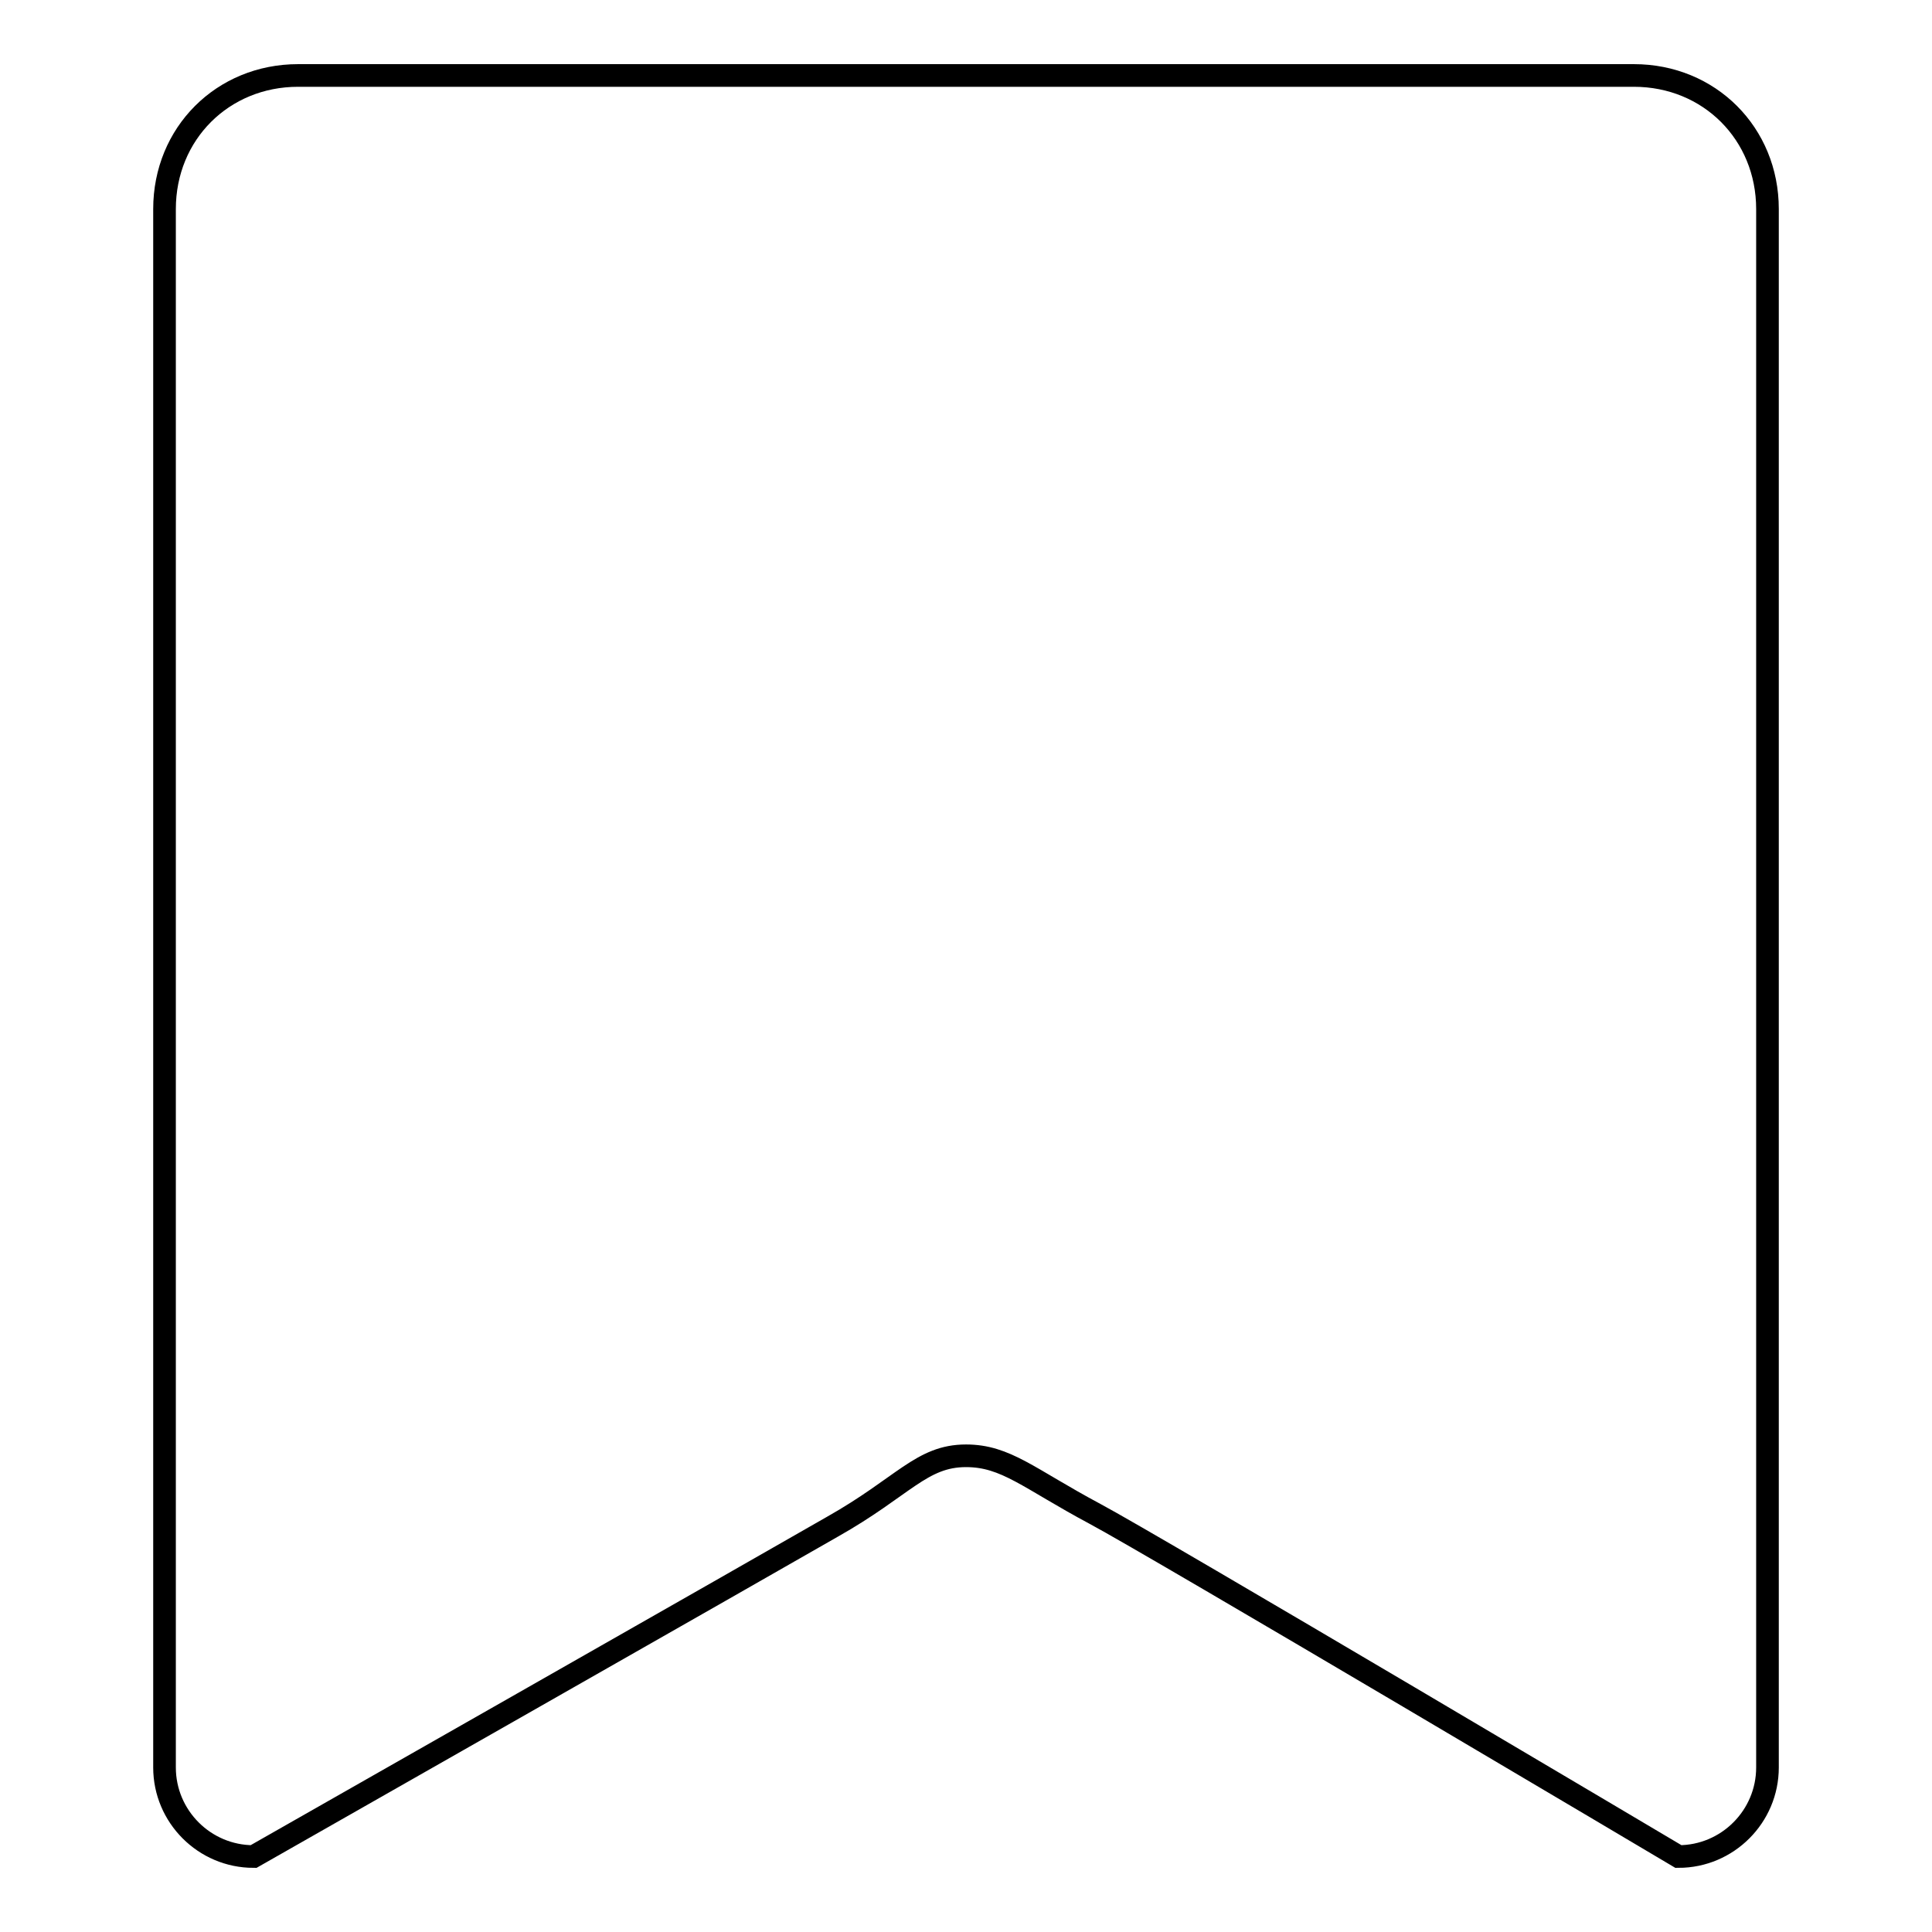
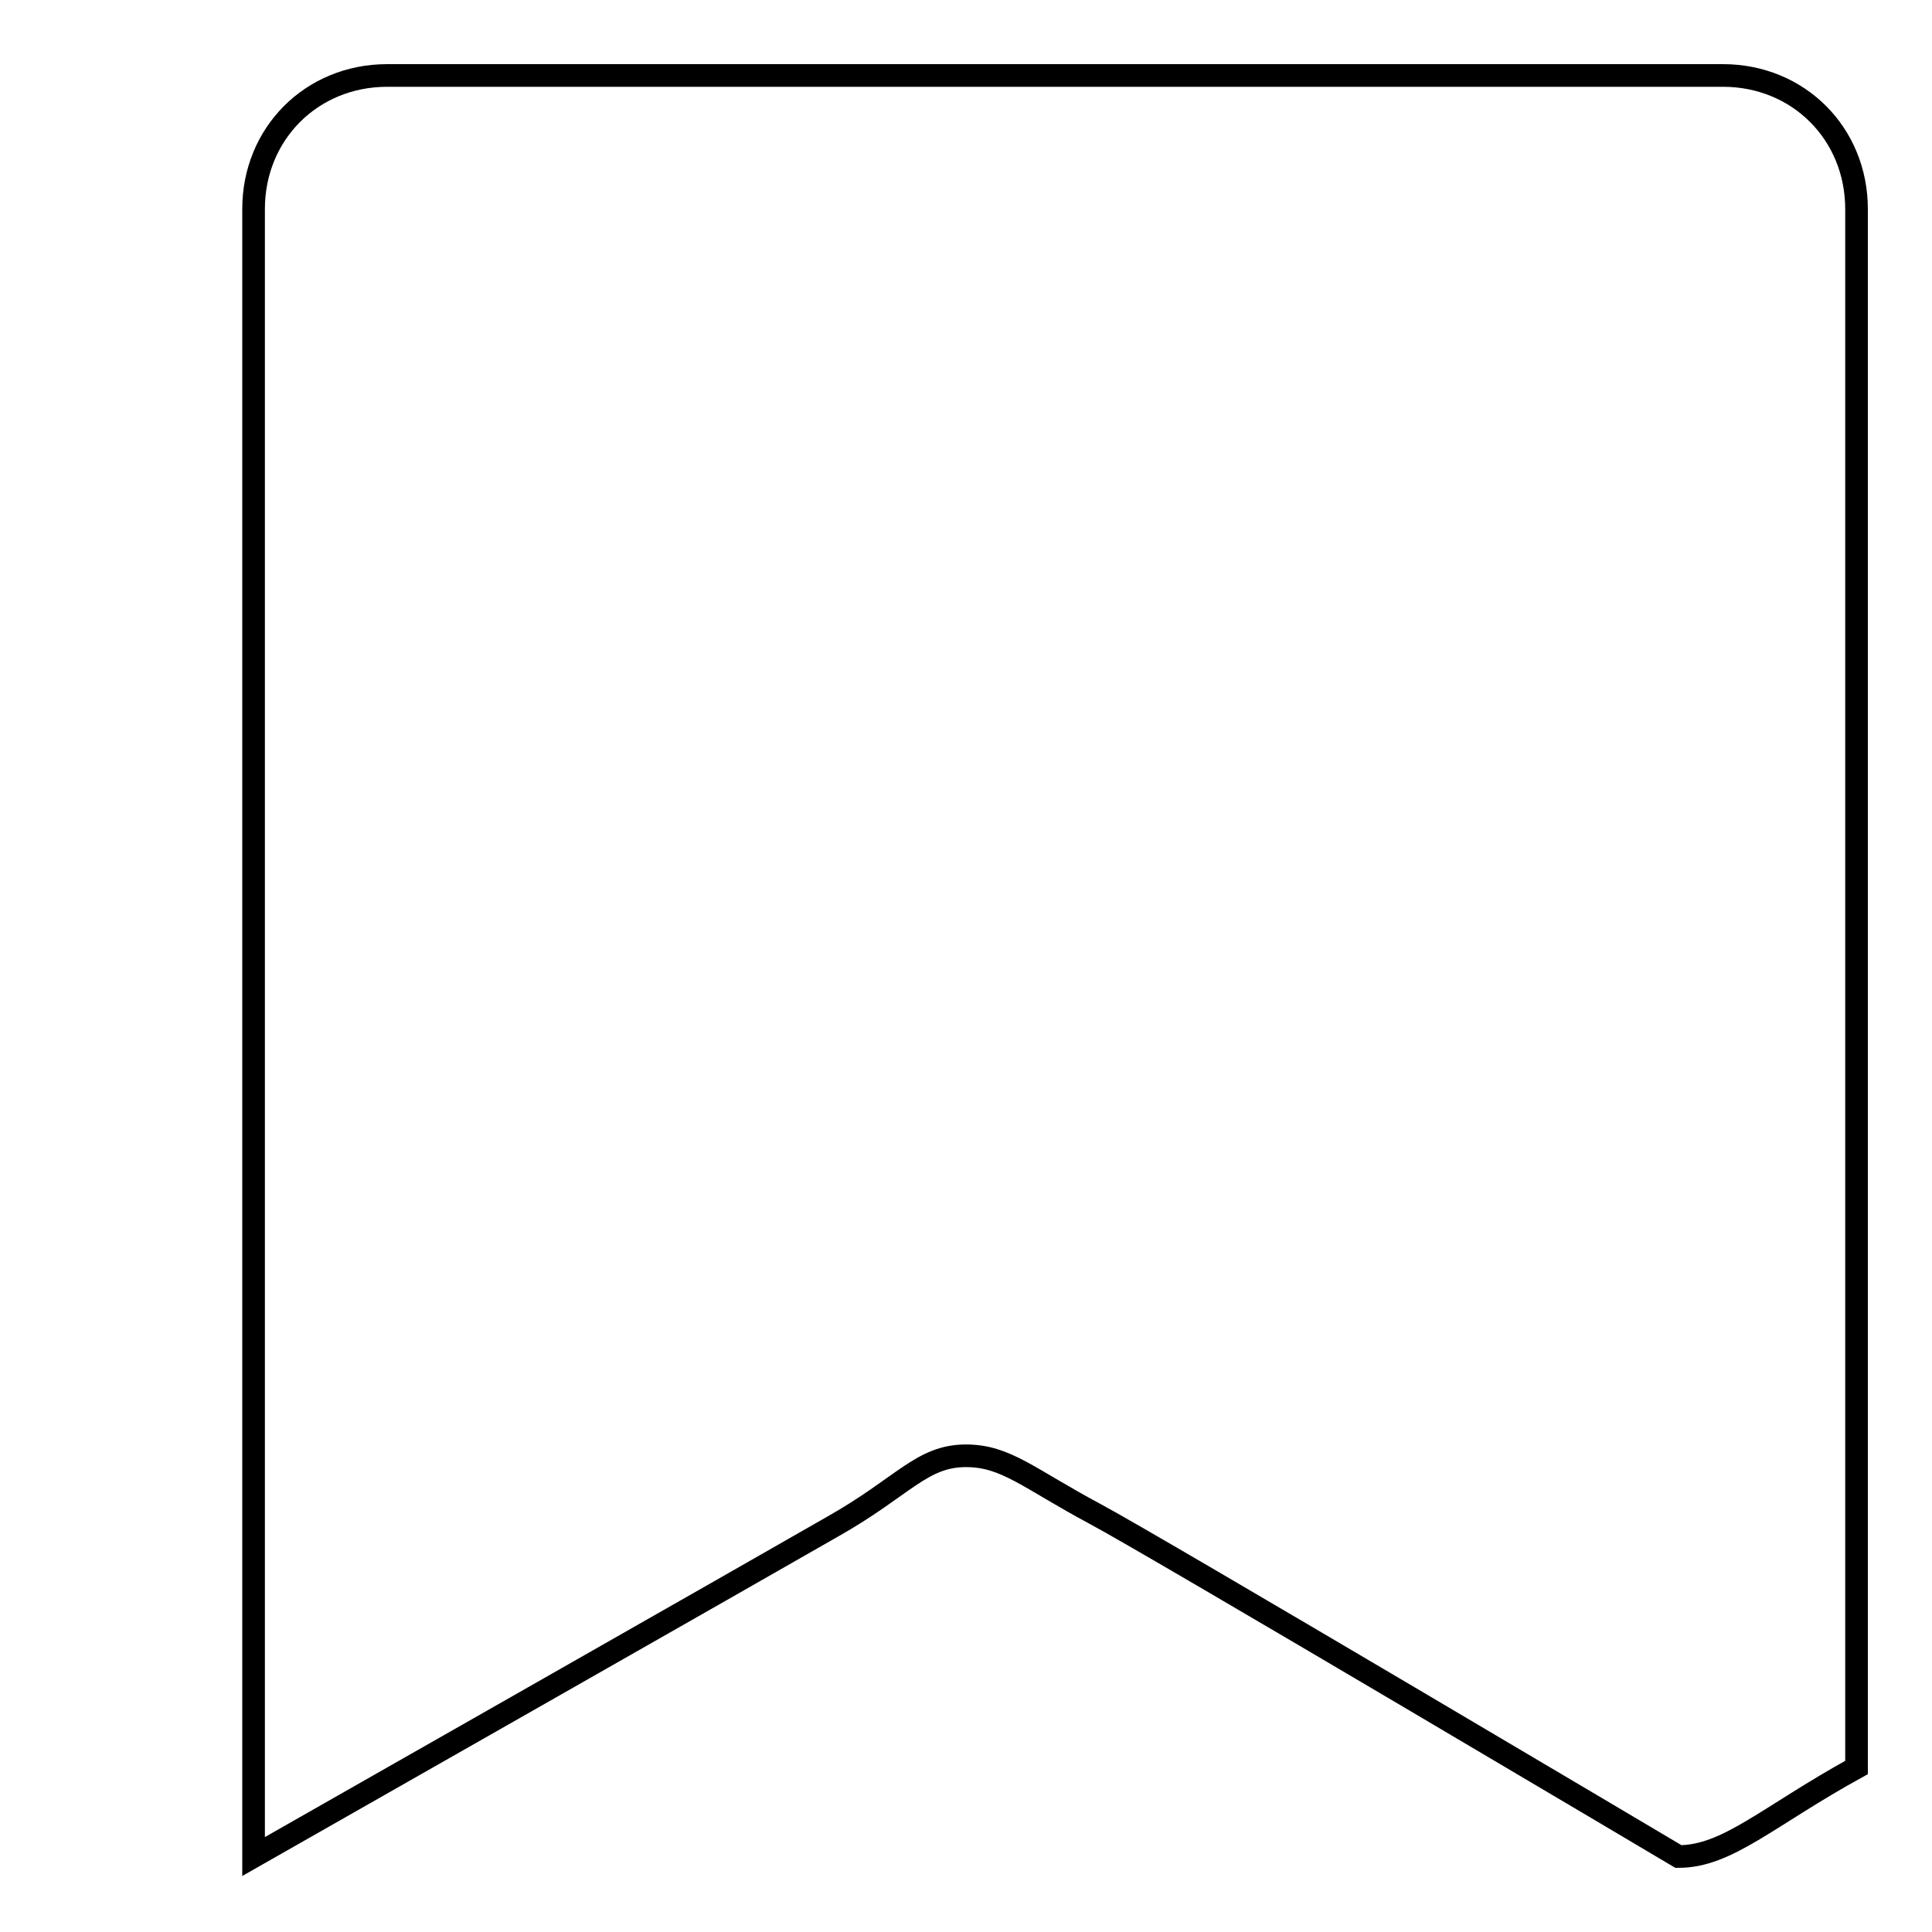
<svg xmlns="http://www.w3.org/2000/svg" version="1.1" x="0px" y="0px" viewBox="0 0 256 256" enable-background="new 0 0 256 256" xml:space="preserve">
  <g>
-     <path stroke-width="3" fill-opacity="0" stroke="#000000" d="M222.4,246c0,0-69.6-41.3-77.3-45.4c-8.8-4.7-11.8-7.7-17.1-7.7c-5.9,0-8.3,4.1-17.7,9.4 c-7.1,4.1-76.7,43.7-76.7,43.7c-6.5,0-11.8-5.3-11.8-11.8V27.7c0-10,7.7-17.7,17.7-17.7h177c10,0,17.7,7.7,17.7,17.7v206.5 C234.2,240.7,228.9,246,222.4,246z" />
+     <path stroke-width="3" fill-opacity="0" stroke="#000000" d="M222.4,246c0,0-69.6-41.3-77.3-45.4c-8.8-4.7-11.8-7.7-17.1-7.7c-5.9,0-8.3,4.1-17.7,9.4 c-7.1,4.1-76.7,43.7-76.7,43.7V27.7c0-10,7.7-17.7,17.7-17.7h177c10,0,17.7,7.7,17.7,17.7v206.5 C234.2,240.7,228.9,246,222.4,246z" />
  </g>
</svg>